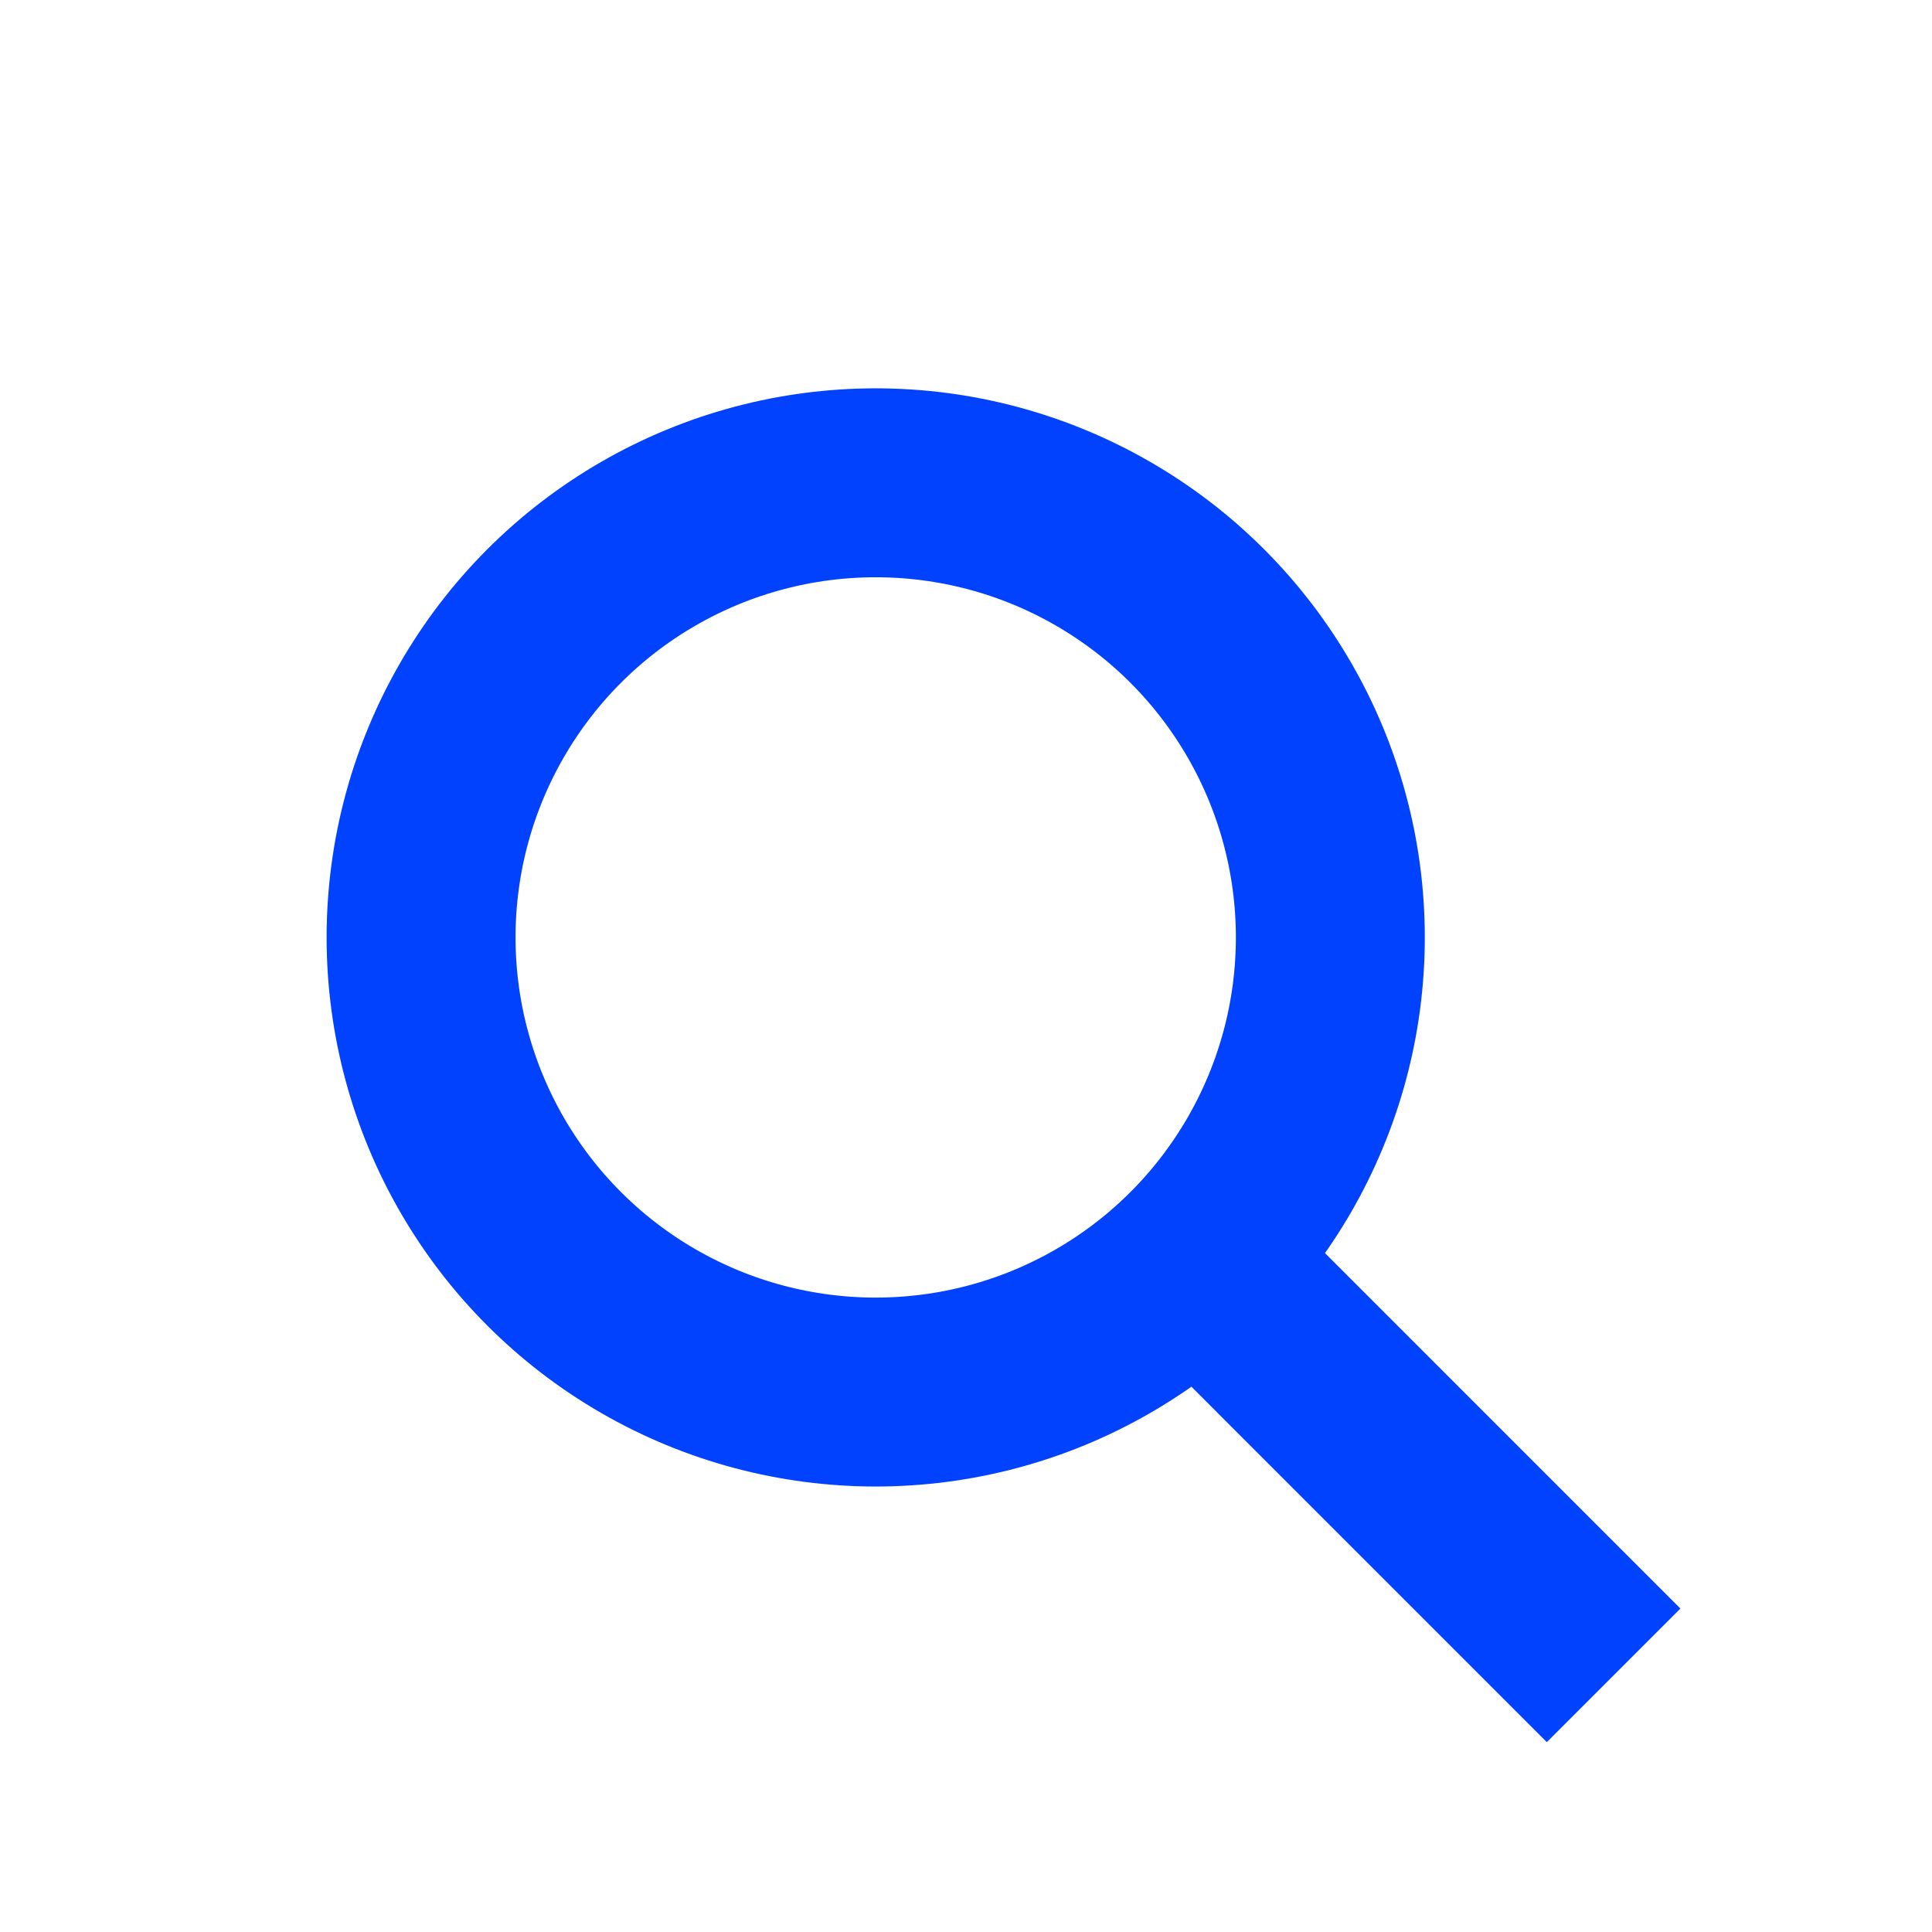
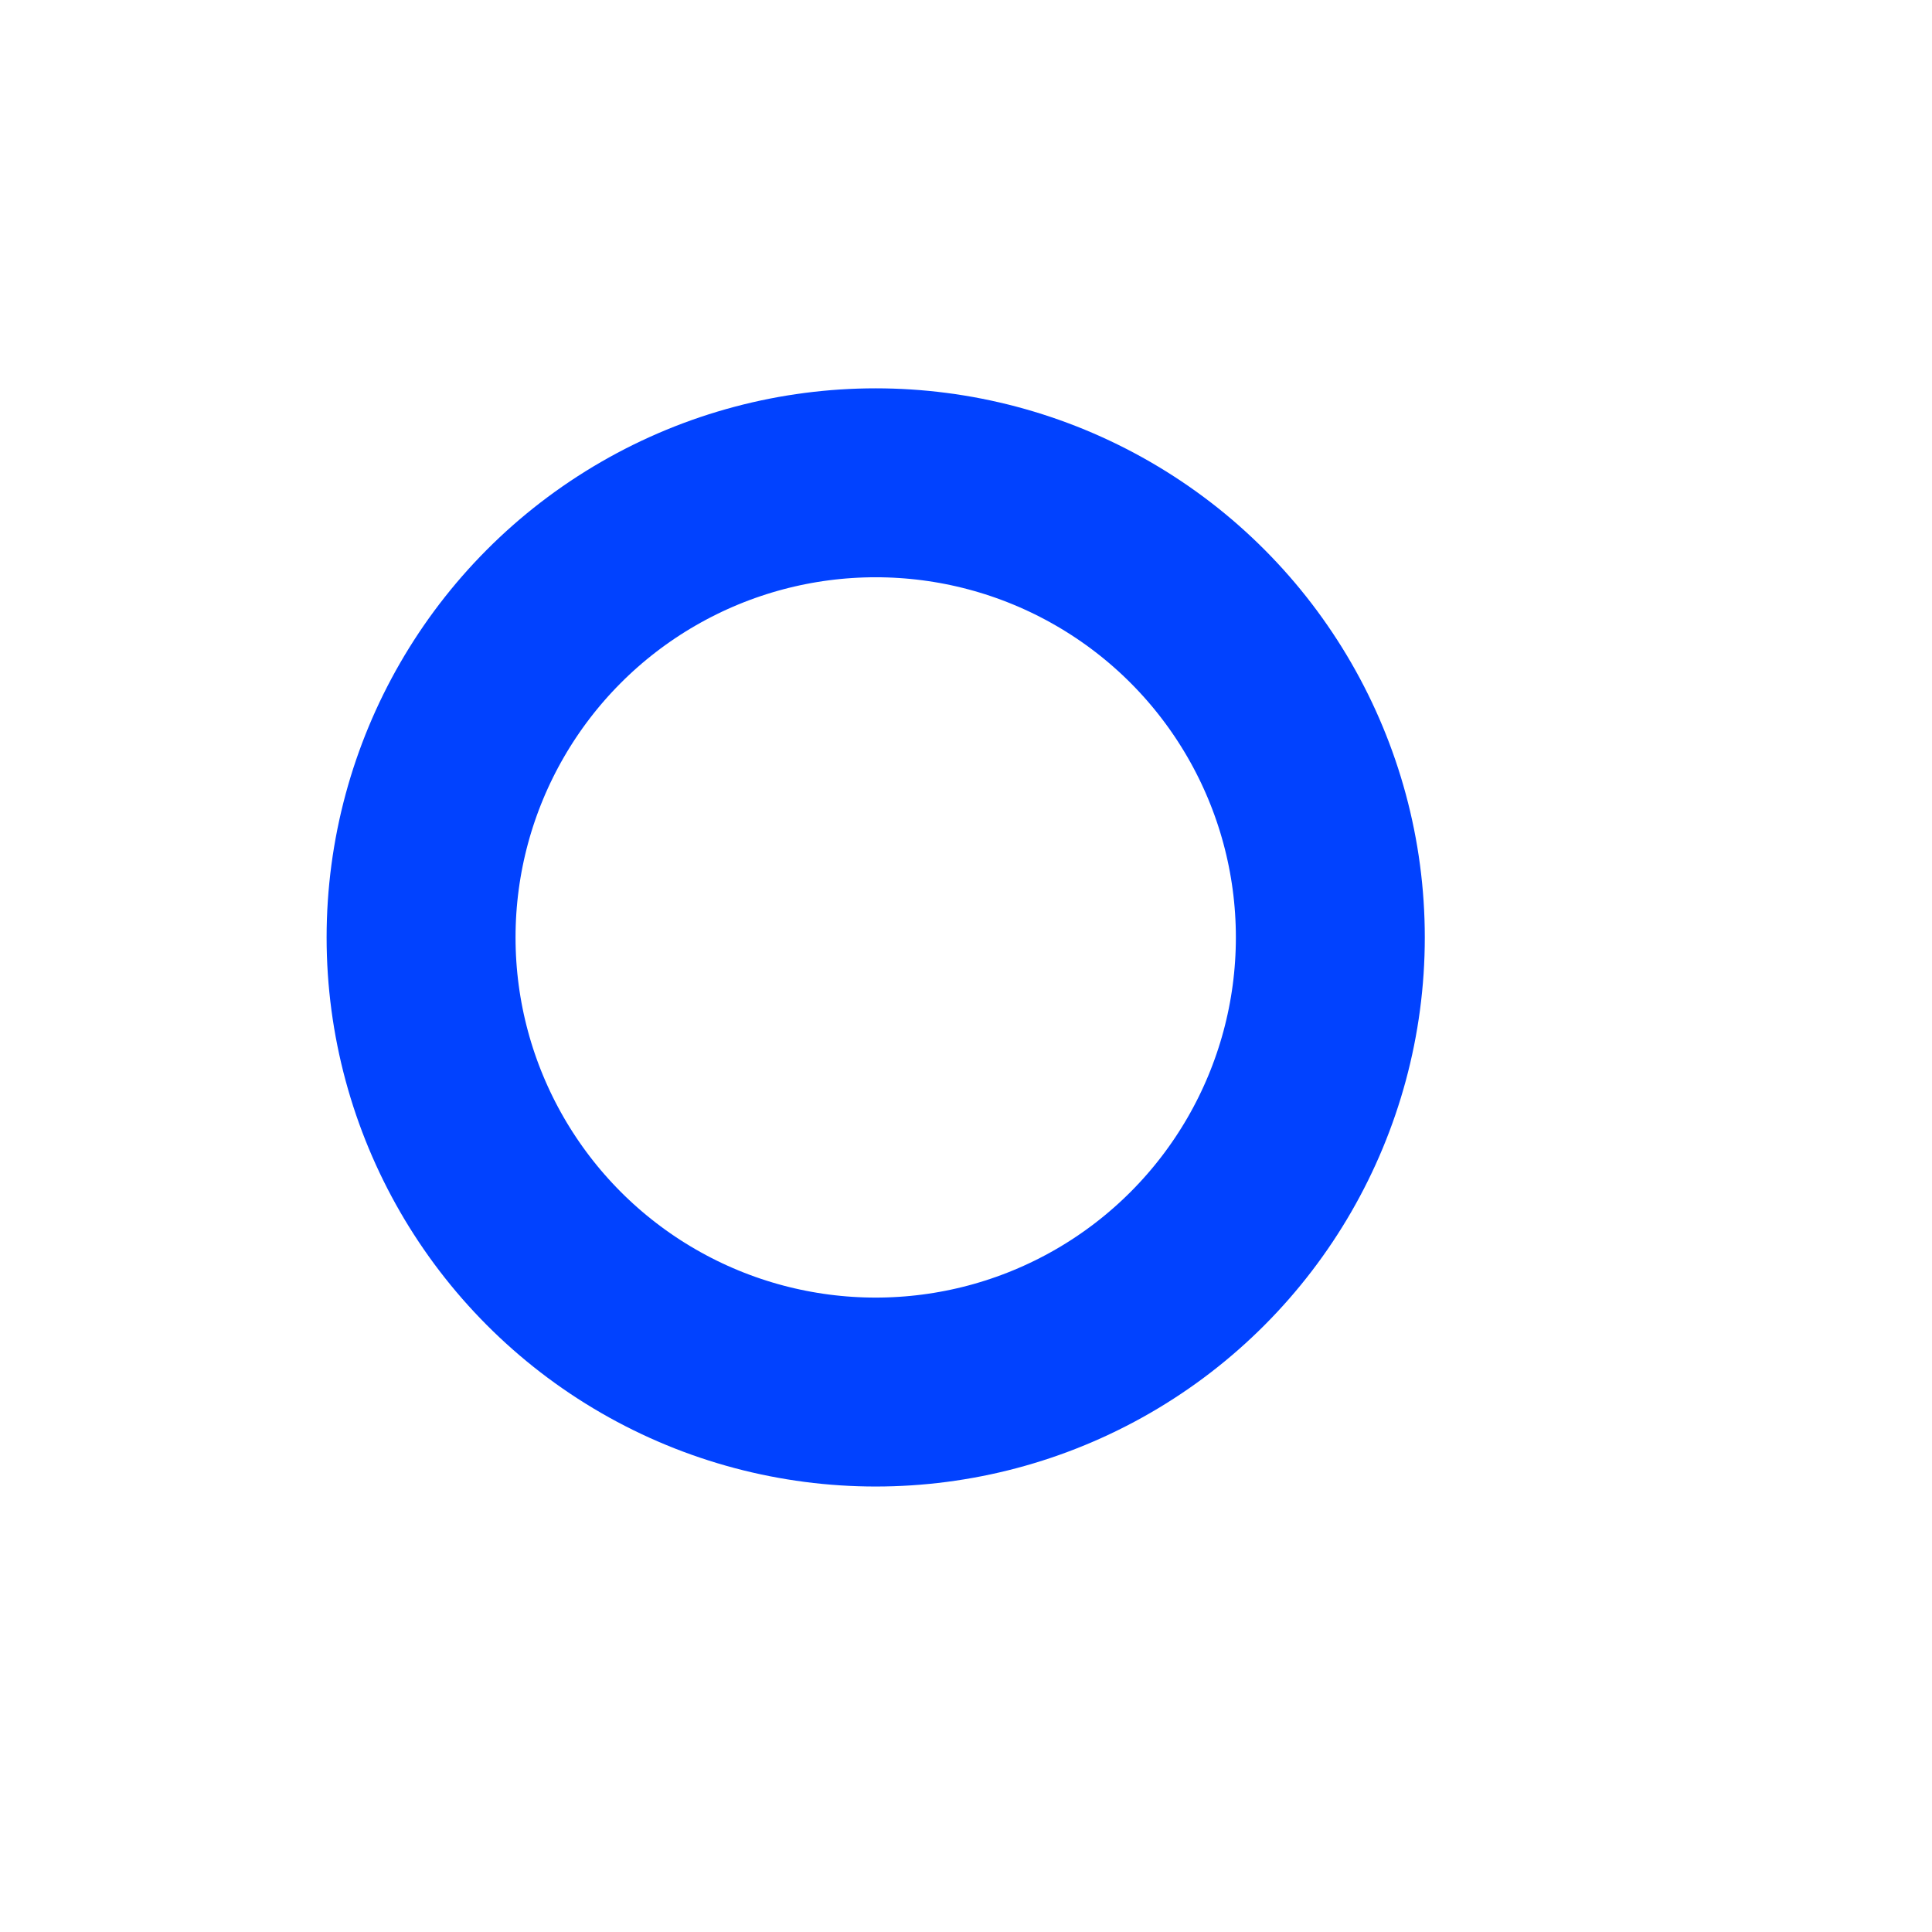
<svg xmlns="http://www.w3.org/2000/svg" width="19" height="19" viewBox="0 0 19 19" fill="none">
  <circle cx="8.612" cy="9.219" r="4.471" stroke="#0142FF" stroke-width="1.858" />
-   <path d="M11.837 12.444L15.212 15.819" stroke="#0142FF" stroke-width="1.858" stroke-linecap="square" />
</svg>